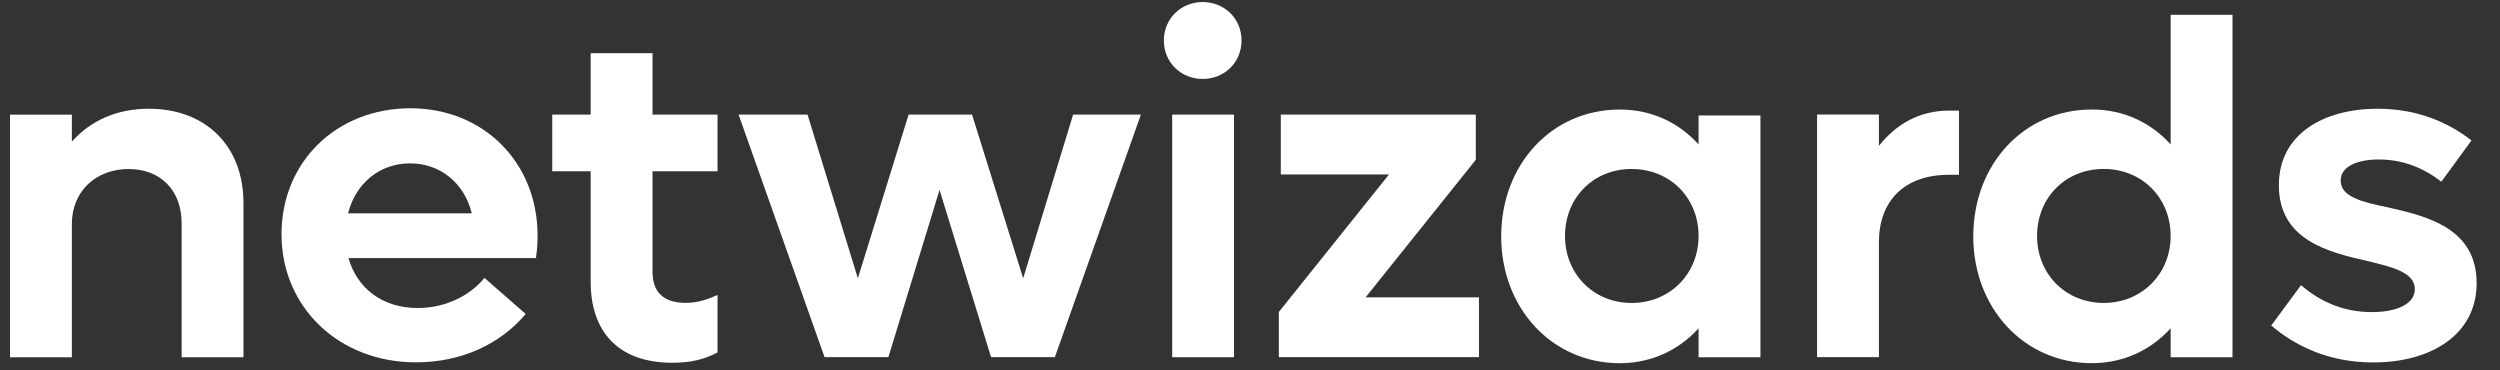
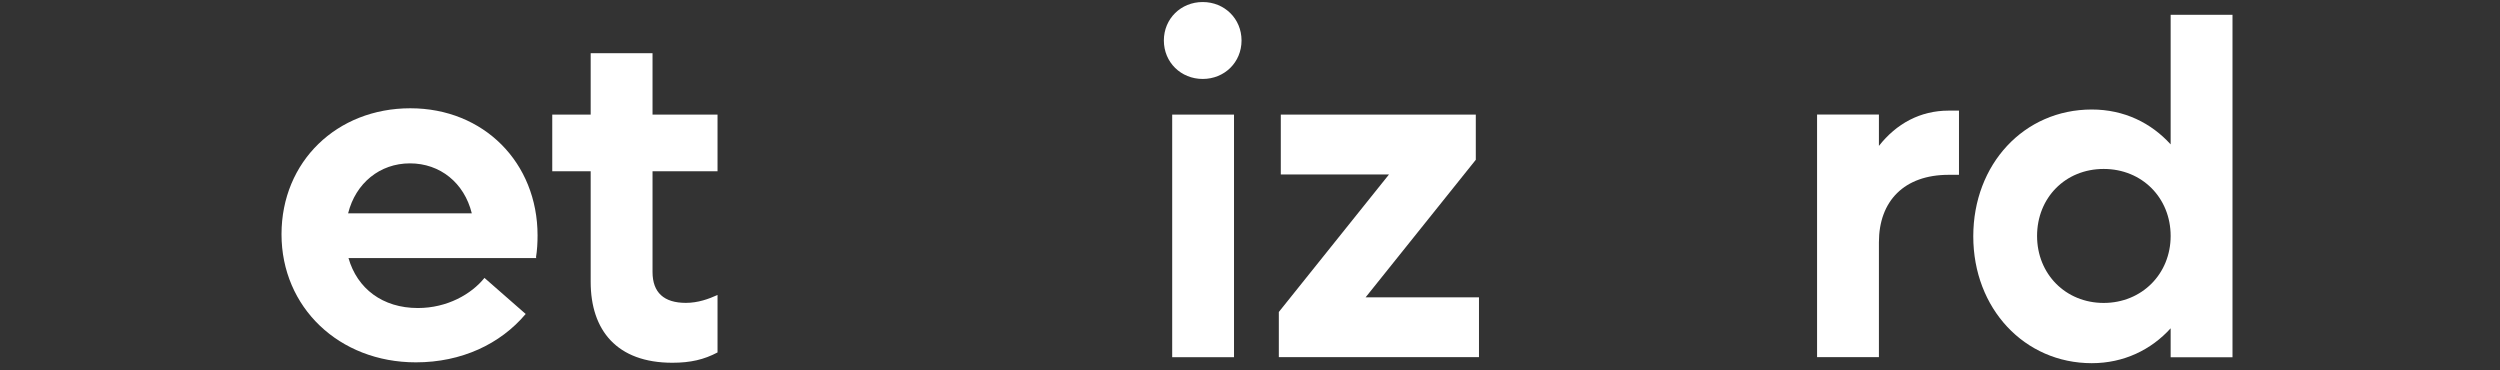
<svg xmlns="http://www.w3.org/2000/svg" width="81" height="12" viewBox="0 0 81 12" fill="none">
  <rect x="0" y="0" width="81" height="12" fill="#333333" stroke="none" />
-   <path d="M7.888 6.58V11.576H5.885V7.235C5.885 6.169 5.204 5.476 4.164 5.476C3.124 5.476 2.328 6.182 2.328 7.261V11.576H0.324V3.716H2.328V4.589C2.944 3.896 3.805 3.523 4.819 3.523C6.668 3.523 7.888 4.731 7.888 6.58Z" fill="white" />
  <path d="M17.379 8.362H11.291C11.574 9.351 12.396 9.98 13.539 9.98C14.489 9.98 15.273 9.531 15.697 9.004L17.032 10.173C16.21 11.149 14.952 11.74 13.475 11.74C10.983 11.74 9.121 9.955 9.121 7.592C9.121 5.229 10.919 3.508 13.295 3.508C15.671 3.508 17.417 5.267 17.417 7.63C17.417 7.849 17.404 8.118 17.366 8.337L17.379 8.362ZM11.279 6.911H15.286C15.041 5.922 14.258 5.293 13.282 5.293C12.306 5.293 11.523 5.935 11.279 6.911Z" fill="white" />
  <path d="M21.142 5.55V8.812C21.142 9.48 21.514 9.813 22.221 9.813C22.619 9.813 22.965 9.685 23.248 9.557V11.419C22.811 11.65 22.375 11.753 21.784 11.753C19.986 11.753 19.138 10.7 19.138 9.133V5.55H17.893V3.713H19.138V1.723H21.142V3.713H23.248V5.55H21.142Z" fill="white" />
-   <path d="M36.965 3.713L34.178 11.572H32.11L30.441 6.153L28.784 11.572H26.716L23.93 3.713H26.164L27.795 9.017L29.439 3.713H31.494L33.151 9.017L34.769 3.713H36.952H36.965Z" fill="white" />
  <path d="M37.709 1.312C37.709 0.606 38.261 0.066 38.968 0.066C39.674 0.066 40.226 0.606 40.226 1.312C40.226 2.018 39.674 2.558 38.968 2.558C38.261 2.558 37.709 2.018 37.709 1.312ZM37.979 3.714H39.982V11.573H37.979V3.714Z" fill="white" />
  <path d="M47.919 9.633V11.572H41.434V10.108L45.004 5.652H41.498V3.713H47.816V5.177L44.246 9.633H47.932H47.919Z" fill="white" />
-   <path d="M57.038 3.716V11.575H55.034V10.638C54.405 11.331 53.519 11.768 52.479 11.768C50.295 11.768 48.639 9.996 48.639 7.658C48.639 5.321 50.282 3.549 52.479 3.549C53.532 3.549 54.405 3.985 55.034 4.679V3.741H57.038V3.716ZM55.034 7.646C55.034 6.413 54.11 5.475 52.864 5.475C51.618 5.475 50.706 6.413 50.706 7.646C50.706 8.878 51.631 9.816 52.864 9.816C54.097 9.816 55.034 8.878 55.034 7.646Z" fill="white" />
  <path d="M63.471 3.597V5.664H63.137C61.698 5.664 60.877 6.512 60.877 7.848V11.572H58.873V3.712H60.877V4.727C61.442 4.008 62.212 3.584 63.137 3.584H63.471V3.597Z" fill="white" />
  <path d="M72.333 0.479V11.575H70.329V10.637C69.7 11.331 68.814 11.767 67.773 11.767C65.59 11.767 63.934 9.995 63.934 7.658C63.934 5.32 65.577 3.548 67.773 3.548C68.827 3.548 69.7 3.985 70.329 4.678V0.479H72.333ZM70.329 7.645C70.329 6.412 69.404 5.474 68.159 5.474C66.913 5.474 66.001 6.412 66.001 7.645C66.001 8.878 66.926 9.815 68.159 9.815C69.392 9.815 70.329 8.878 70.329 7.645Z" fill="white" />
-   <path d="M73.578 10.561L74.554 9.238C75.158 9.765 75.915 10.112 76.853 10.112C77.649 10.112 78.24 9.855 78.24 9.367C78.24 8.84 77.559 8.66 76.699 8.455C75.453 8.172 73.835 7.787 73.835 6.002C73.835 4.333 75.299 3.523 77.033 3.523C78.368 3.523 79.37 3.999 80.076 4.551L79.1 5.886C78.535 5.45 77.868 5.167 77.071 5.167C76.391 5.167 75.838 5.386 75.838 5.848C75.838 6.374 76.506 6.541 77.379 6.721C78.625 7.004 80.243 7.389 80.243 9.174C80.243 10.844 78.766 11.743 76.891 11.743C75.427 11.743 74.336 11.19 73.578 10.536V10.561Z" fill="white" />
</svg>